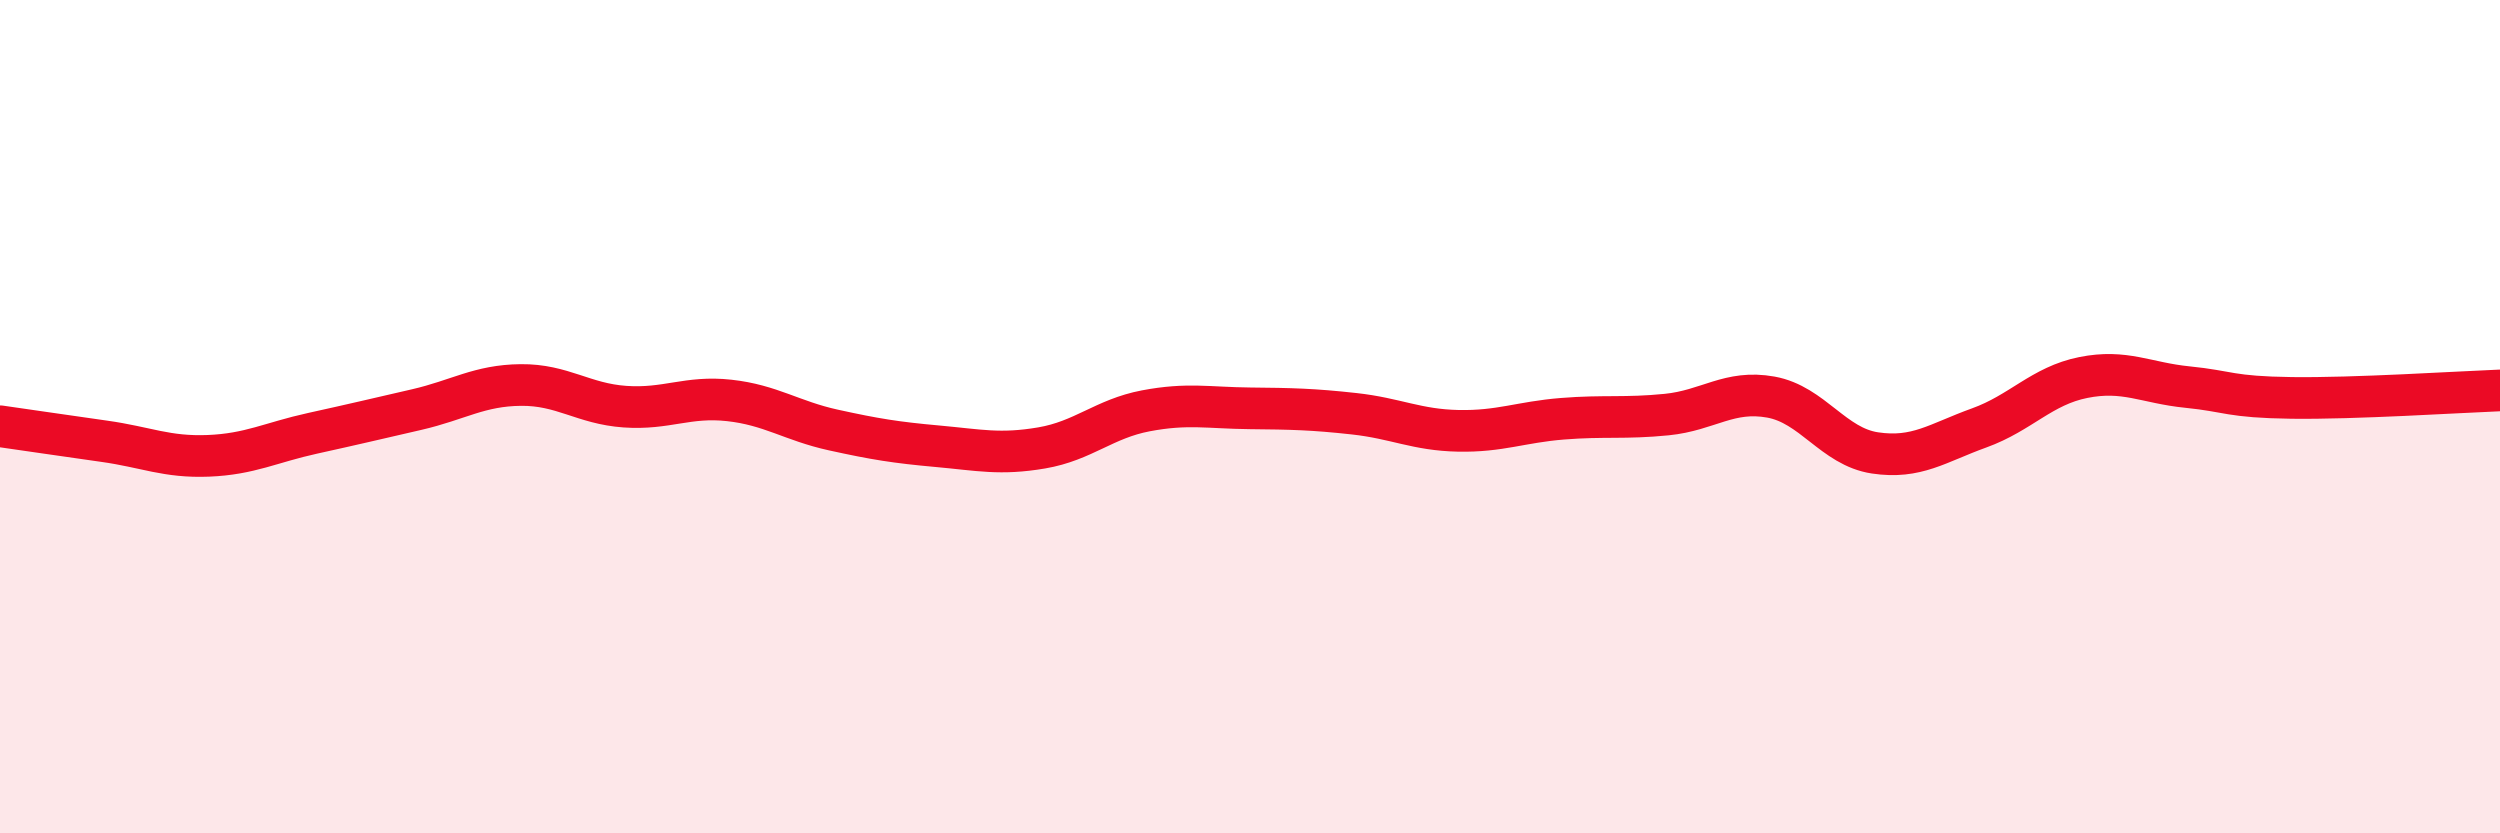
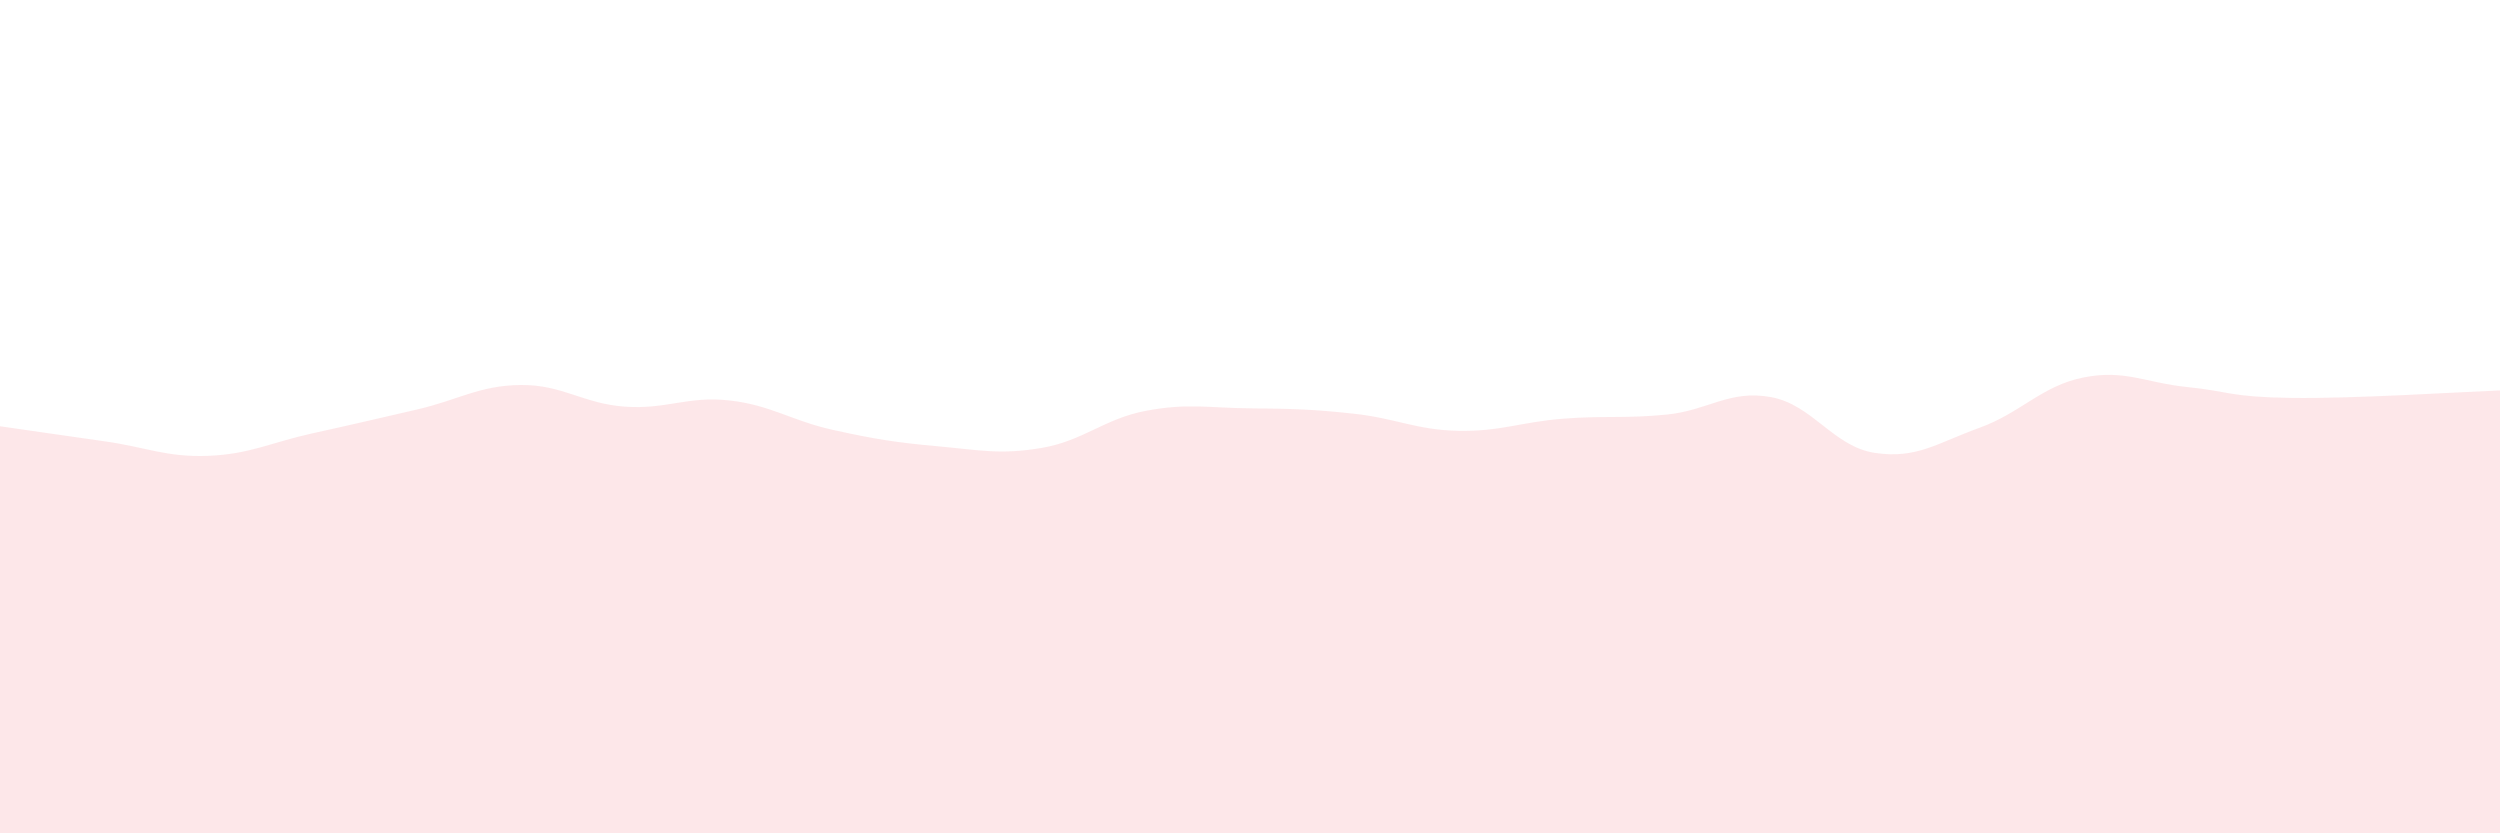
<svg xmlns="http://www.w3.org/2000/svg" width="60" height="20" viewBox="0 0 60 20">
  <path d="M 0,10.23 C 0.5,10.3 1.5,10.45 2.5,10.59 C 3.5,10.73 4,10.98 5,10.94 C 6,10.9 6.5,10.62 7.5,10.4 C 8.5,10.18 9,10.06 10,9.83 C 11,9.6 11.5,9.25 12.5,9.24 C 13.5,9.23 14,9.69 15,9.76 C 16,9.83 16.5,9.5 17.5,9.61 C 18.5,9.72 19,10.1 20,10.32 C 21,10.54 21.5,10.62 22.5,10.71 C 23.5,10.8 24,10.92 25,10.75 C 26,10.58 26.5,10.05 27.5,9.86 C 28.5,9.67 29,9.79 30,9.8 C 31,9.81 31.5,9.82 32.5,9.93 C 33.5,10.04 34,10.32 35,10.34 C 36,10.36 36.5,10.13 37.5,10.05 C 38.5,9.97 39,10.05 40,9.95 C 41,9.85 41.5,9.35 42.5,9.53 C 43.5,9.71 44,10.72 45,10.87 C 46,11.02 46.5,10.63 47.5,10.27 C 48.5,9.91 49,9.26 50,9.06 C 51,8.86 51.5,9.19 52.5,9.29 C 53.5,9.39 53.5,9.53 55,9.55 C 56.5,9.57 59,9.41 60,9.37L60 20L0 20Z" fill="#EB0A25" opacity="0.1" stroke-linecap="round" stroke-linejoin="round" />
-   <path d="M 0,10.23 C 0.5,10.3 1.5,10.45 2.5,10.59 C 3.5,10.73 4,10.98 5,10.94 C 6,10.9 6.5,10.62 7.5,10.4 C 8.5,10.18 9,10.06 10,9.83 C 11,9.6 11.5,9.25 12.5,9.24 C 13.5,9.23 14,9.69 15,9.76 C 16,9.83 16.5,9.5 17.5,9.61 C 18.5,9.72 19,10.1 20,10.32 C 21,10.54 21.5,10.62 22.5,10.71 C 23.5,10.8 24,10.92 25,10.75 C 26,10.58 26.5,10.05 27.5,9.86 C 28.5,9.67 29,9.79 30,9.8 C 31,9.81 31.5,9.82 32.5,9.93 C 33.5,10.04 34,10.32 35,10.34 C 36,10.36 36.5,10.13 37.5,10.05 C 38.5,9.97 39,10.05 40,9.95 C 41,9.85 41.5,9.35 42.5,9.53 C 43.5,9.71 44,10.72 45,10.87 C 46,11.02 46.5,10.63 47.5,10.27 C 48.5,9.91 49,9.26 50,9.06 C 51,8.86 51.5,9.19 52.5,9.29 C 53.5,9.39 53.5,9.53 55,9.55 C 56.5,9.57 59,9.41 60,9.37" stroke="#EB0A25" stroke-width="1" fill="none" stroke-linecap="round" stroke-linejoin="round" />
</svg>